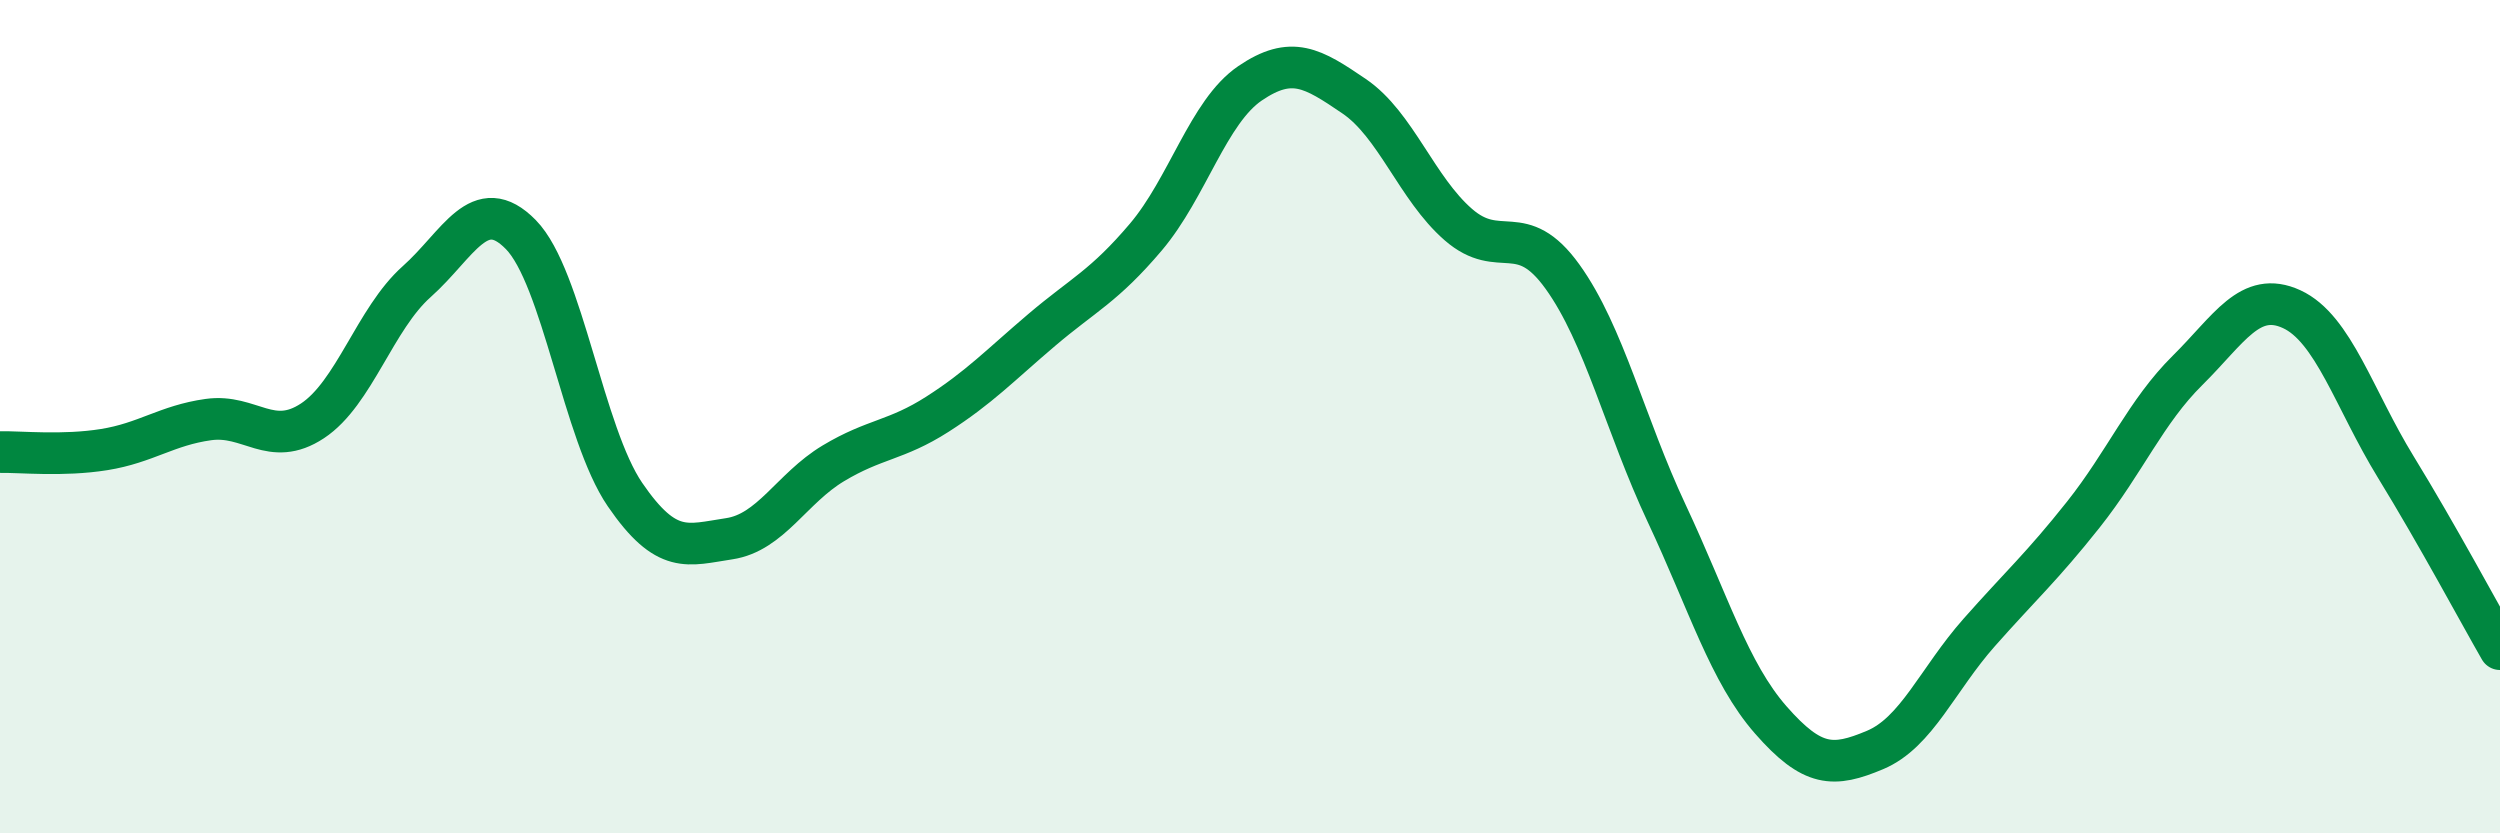
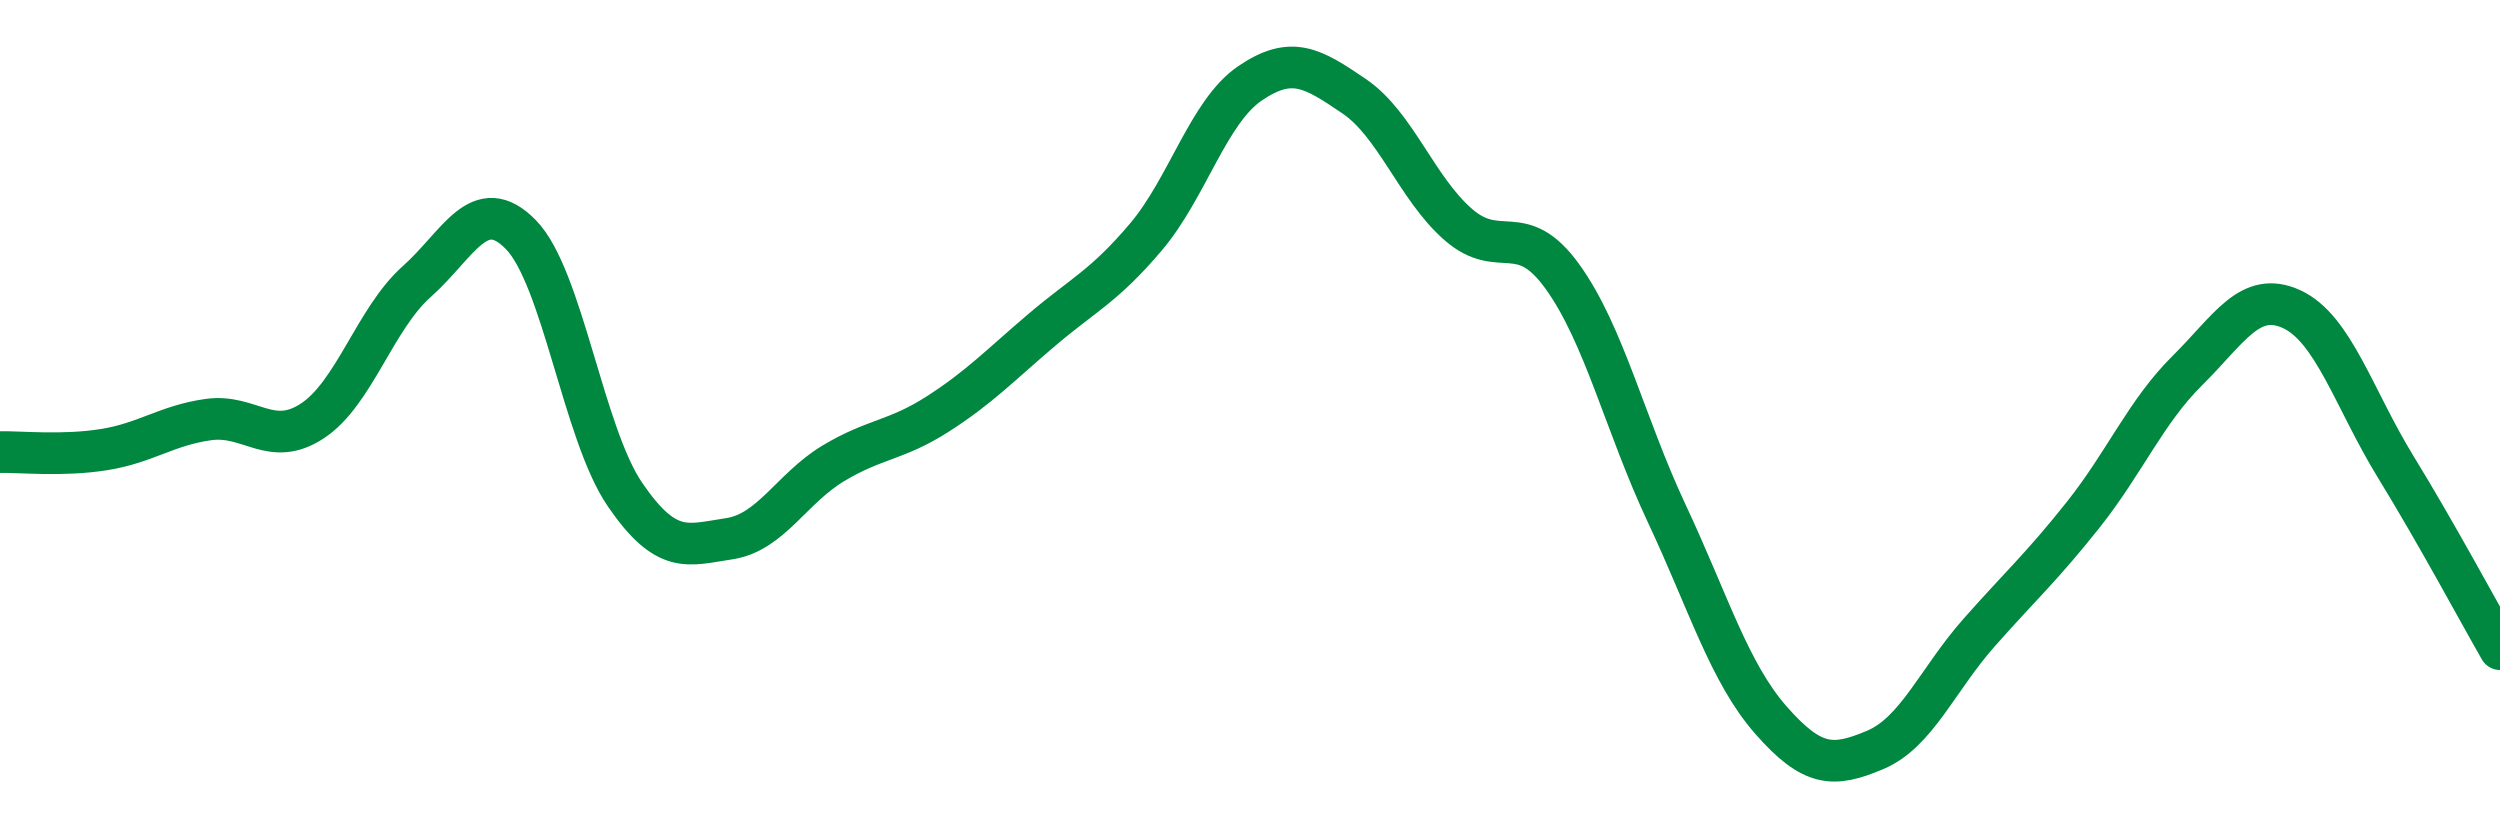
<svg xmlns="http://www.w3.org/2000/svg" width="60" height="20" viewBox="0 0 60 20">
-   <path d="M 0,10.85 C 0.5,10.84 1.5,10.95 2.5,10.79 C 3.5,10.63 4,10.21 5,10.07 C 6,9.93 6.5,10.76 7.5,10.1 C 8.5,9.44 9,7.65 10,6.76 C 11,5.87 11.5,4.61 12.5,5.63 C 13.5,6.65 14,10.41 15,11.87 C 16,13.33 16.5,13.08 17.5,12.93 C 18.5,12.78 19,11.72 20,11.12 C 21,10.52 21.5,10.58 22.5,9.94 C 23.5,9.3 24,8.77 25,7.92 C 26,7.07 26.5,6.87 27.5,5.69 C 28.5,4.51 29,2.68 30,2 C 31,1.32 31.5,1.63 32.5,2.31 C 33.5,2.99 34,4.52 35,5.39 C 36,6.26 36.5,5.25 37.5,6.64 C 38.5,8.03 39,10.19 40,12.32 C 41,14.45 41.5,16.14 42.5,17.28 C 43.5,18.42 44,18.42 45,18 C 46,17.58 46.5,16.31 47.5,15.18 C 48.5,14.05 49,13.61 50,12.35 C 51,11.09 51.5,9.88 52.5,8.89 C 53.5,7.9 54,6.96 55,7.42 C 56,7.88 56.5,9.58 57.5,11.21 C 58.5,12.84 59.5,14.71 60,15.58L60 20L0 20Z" fill="#008740" opacity="0.1" stroke-linecap="round" stroke-linejoin="round" />
  <path d="M 0,10.85 C 0.5,10.84 1.5,10.95 2.5,10.79 C 3.5,10.63 4,10.21 5,10.07 C 6,9.93 6.5,10.76 7.5,10.1 C 8.5,9.44 9,7.65 10,6.76 C 11,5.87 11.5,4.61 12.5,5.63 C 13.5,6.65 14,10.41 15,11.87 C 16,13.33 16.5,13.08 17.5,12.93 C 18.5,12.78 19,11.72 20,11.12 C 21,10.52 21.5,10.58 22.5,9.94 C 23.5,9.3 24,8.77 25,7.92 C 26,7.07 26.5,6.87 27.5,5.69 C 28.5,4.51 29,2.68 30,2 C 31,1.32 31.5,1.63 32.5,2.31 C 33.5,2.99 34,4.52 35,5.39 C 36,6.26 36.5,5.25 37.5,6.64 C 38.5,8.03 39,10.19 40,12.32 C 41,14.45 41.5,16.14 42.5,17.28 C 43.5,18.42 44,18.42 45,18 C 46,17.58 46.5,16.31 47.5,15.18 C 48.5,14.05 49,13.61 50,12.35 C 51,11.09 51.5,9.88 52.5,8.89 C 53.5,7.9 54,6.96 55,7.42 C 56,7.88 56.5,9.58 57.5,11.21 C 58.5,12.84 59.5,14.71 60,15.58" stroke="#008740" stroke-width="1" fill="none" stroke-linecap="round" stroke-linejoin="round" />
</svg>